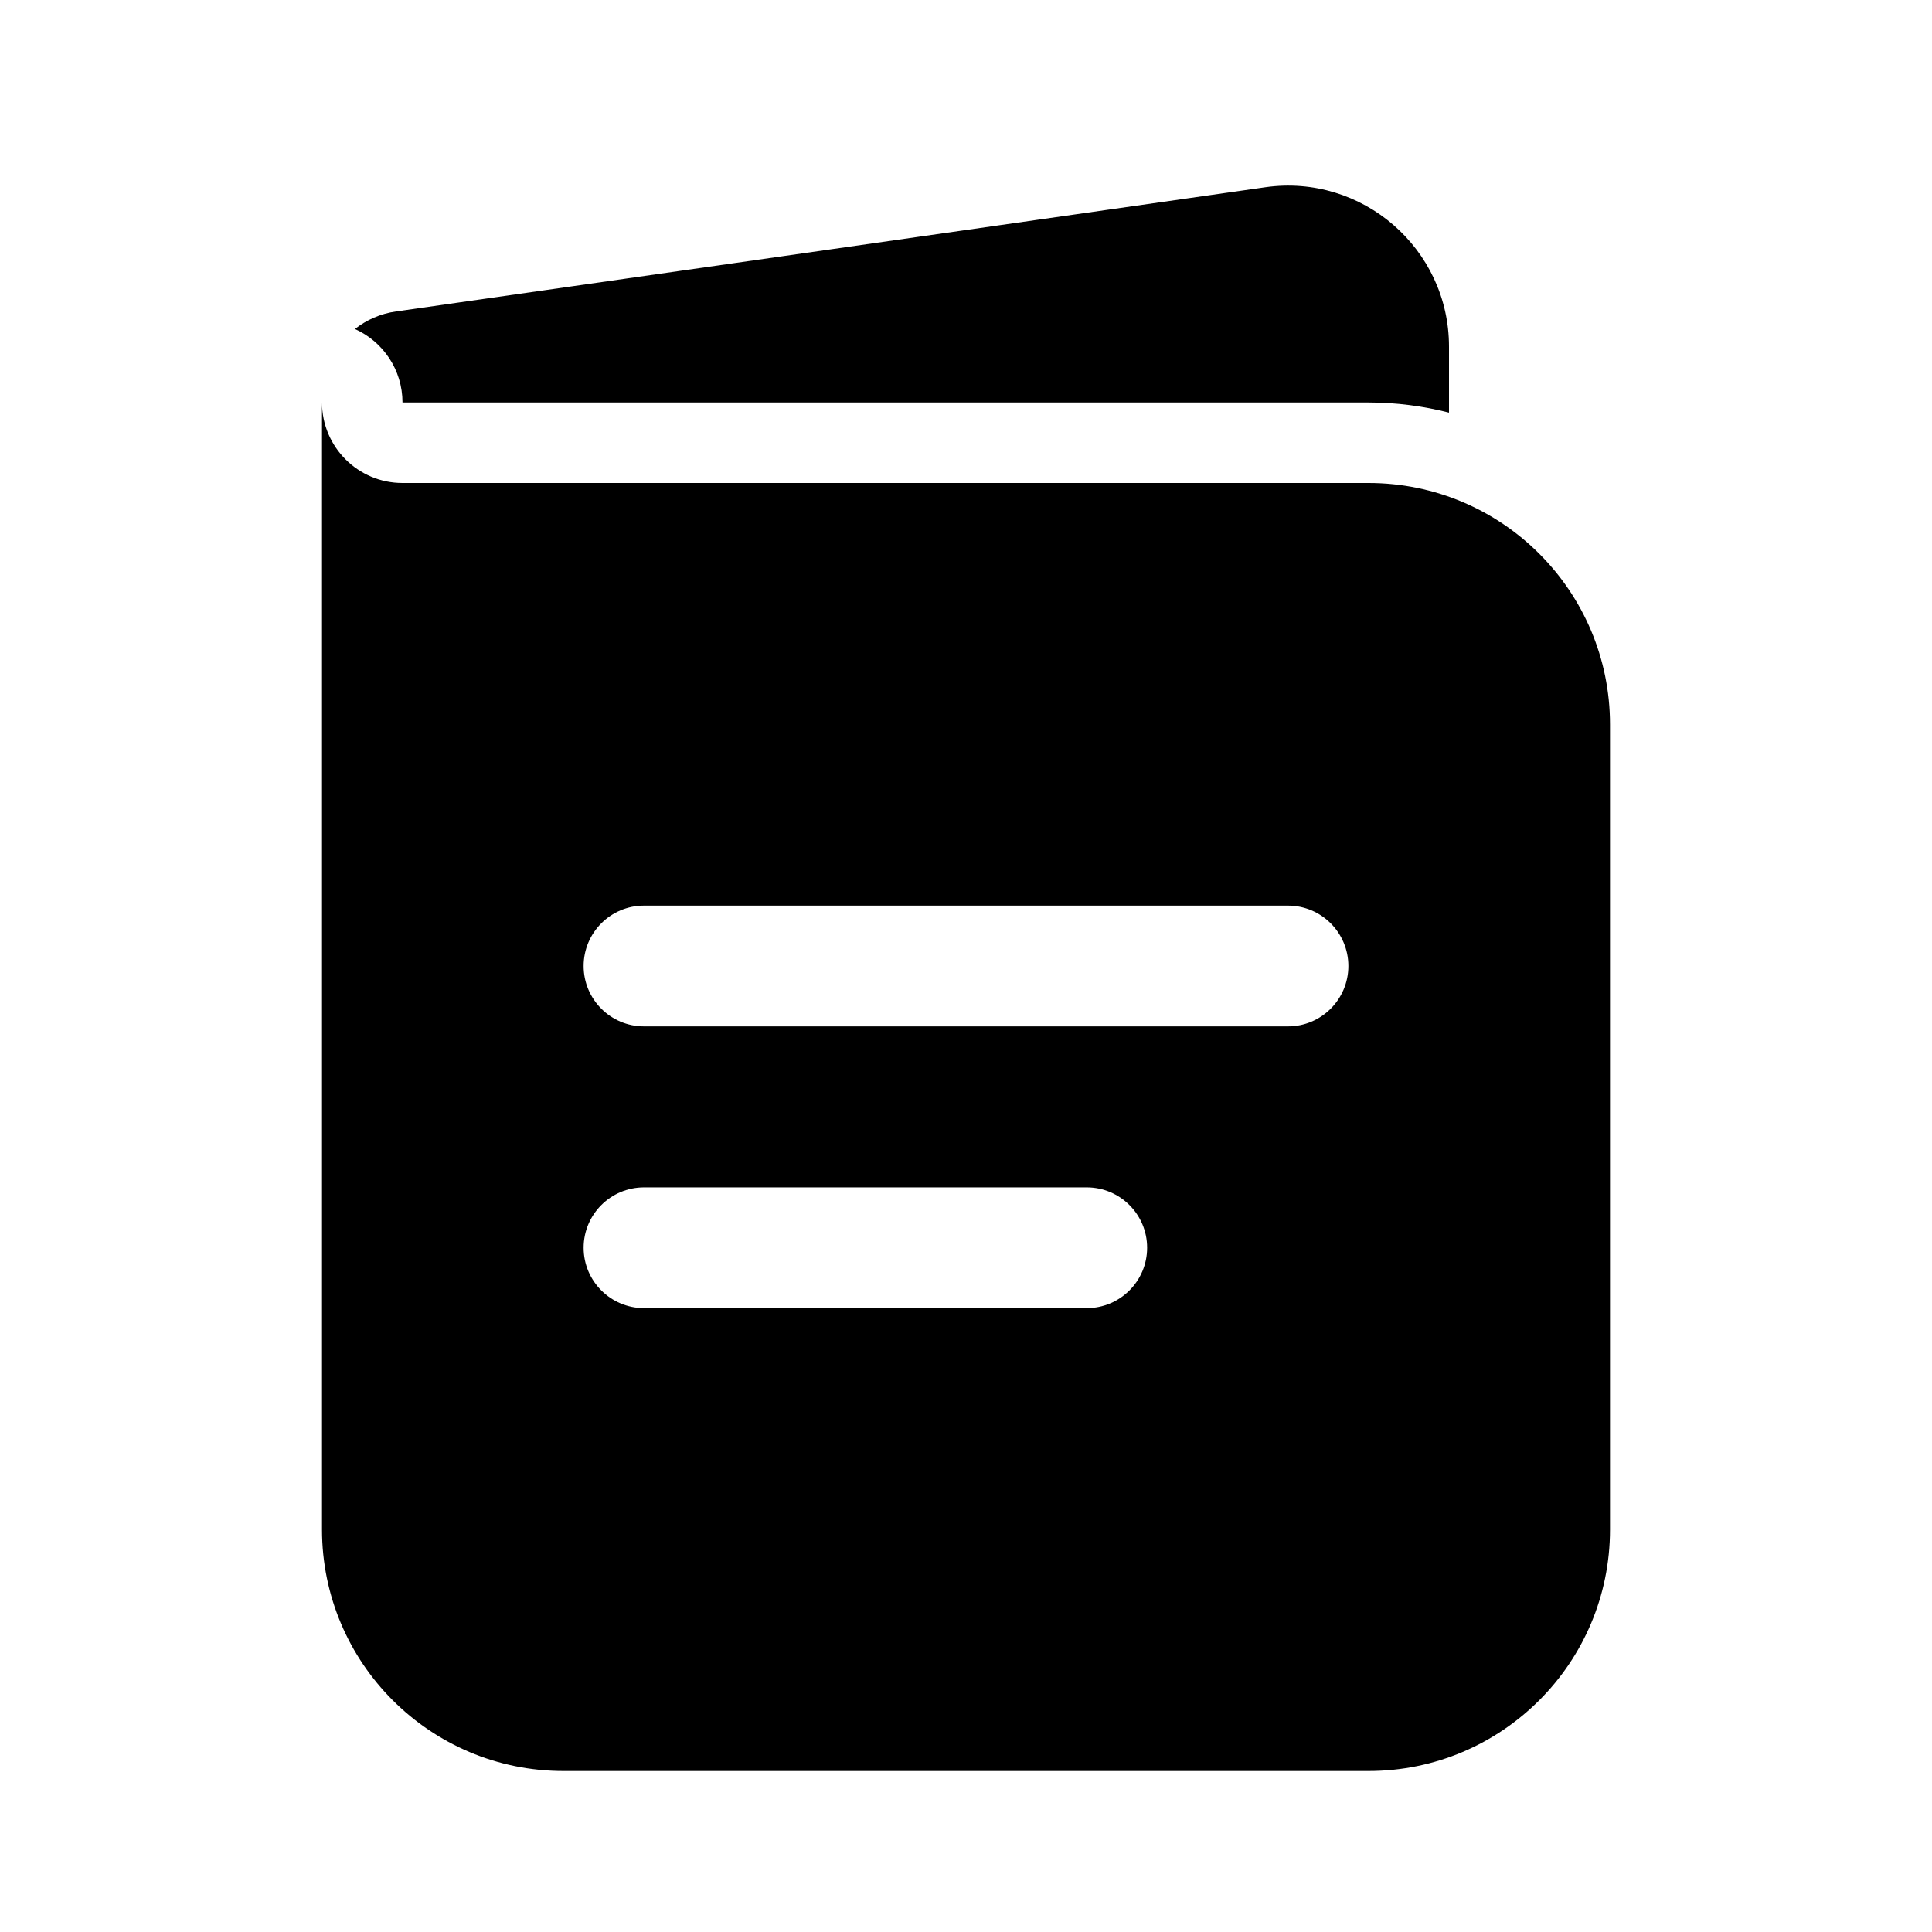
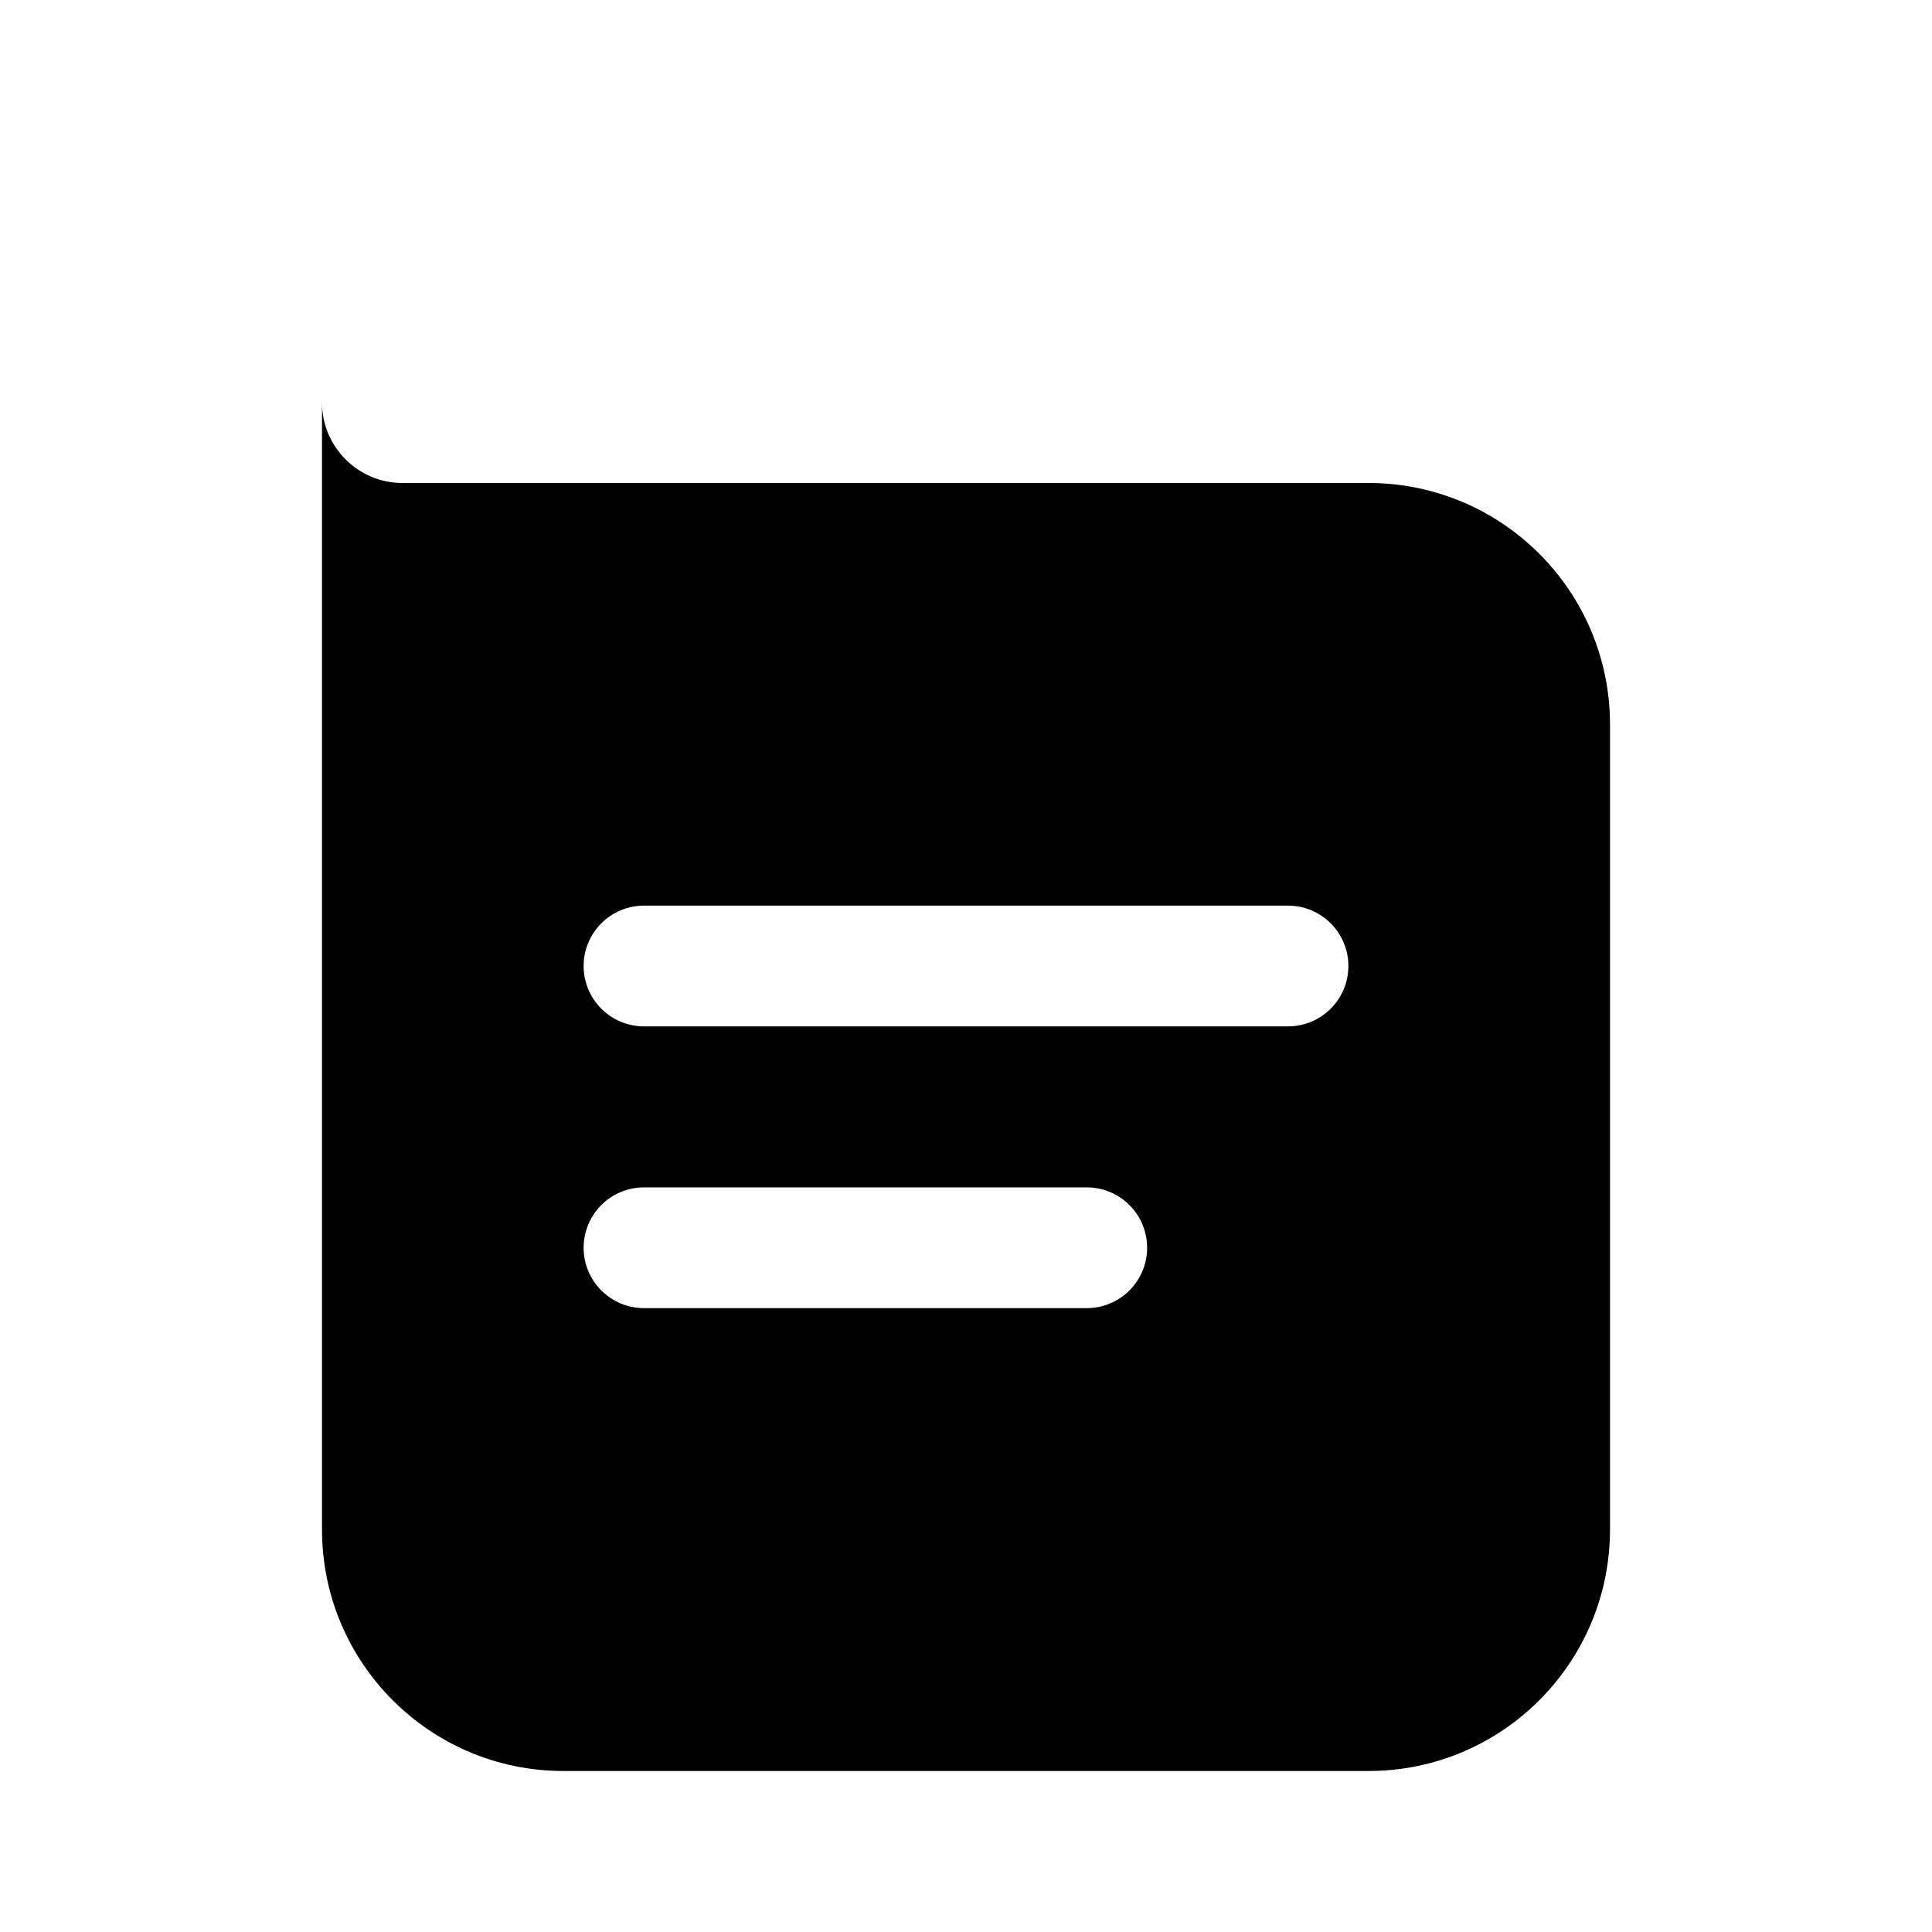
<svg xmlns="http://www.w3.org/2000/svg" width="800px" height="800px" viewBox="0 0 24 24" fill="none">
  <g id="SVGRepo_bgCarrier" stroke-width="0" />
  <g id="SVGRepo_tracerCarrier" stroke-linecap="round" stroke-linejoin="round" />
  <g id="SVGRepo_iconCarrier">
    <path fill-rule="evenodd" clip-rule="evenodd" d="M4 5V19C4 20.657 5.343 22 7 22H17C18.657 22 20 20.657 20 19V9C20 7.343 18.657 6 17 6H5C4.448 6 4 5.552 4 5ZM7.25 12C7.25 11.586 7.586 11.25 8 11.25H16C16.414 11.25 16.75 11.586 16.75 12C16.75 12.414 16.414 12.75 16 12.75H8C7.586 12.75 7.25 12.414 7.25 12ZM7.25 15.5C7.25 15.086 7.586 14.75 8 14.75H13.5C13.914 14.75 14.25 15.086 14.25 15.5C14.25 15.914 13.914 16.25 13.5 16.25H8C7.586 16.25 7.25 15.914 7.25 15.5Z" fill="#000" />
-     <path d="M4.409 4.087C4.757 4.243 5 4.593 5 5H17C17.345 5 17.68 5.044 18 5.126V4.306C18 3.089 16.922 2.154 15.717 2.326L4.92 3.869C4.727 3.896 4.553 3.974 4.409 4.087Z" fill="#000" />
  </g>
</svg>